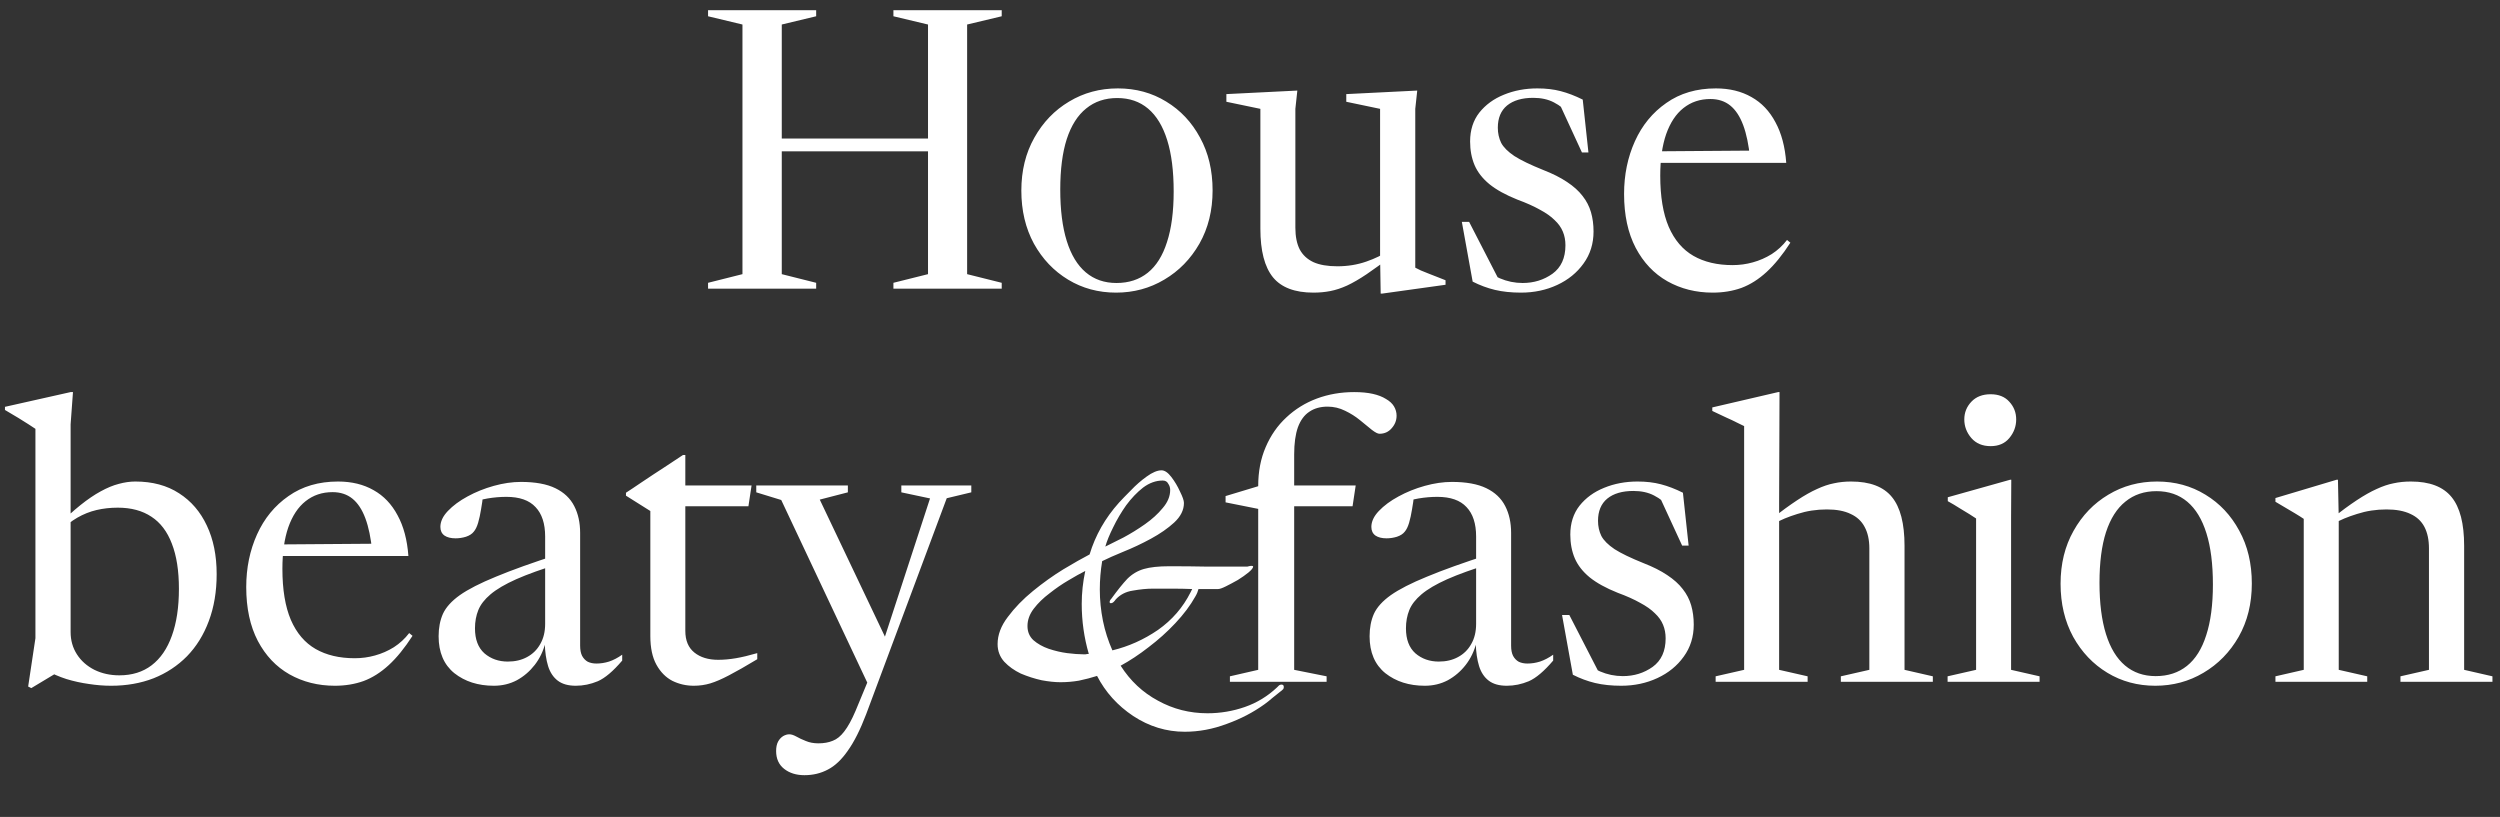
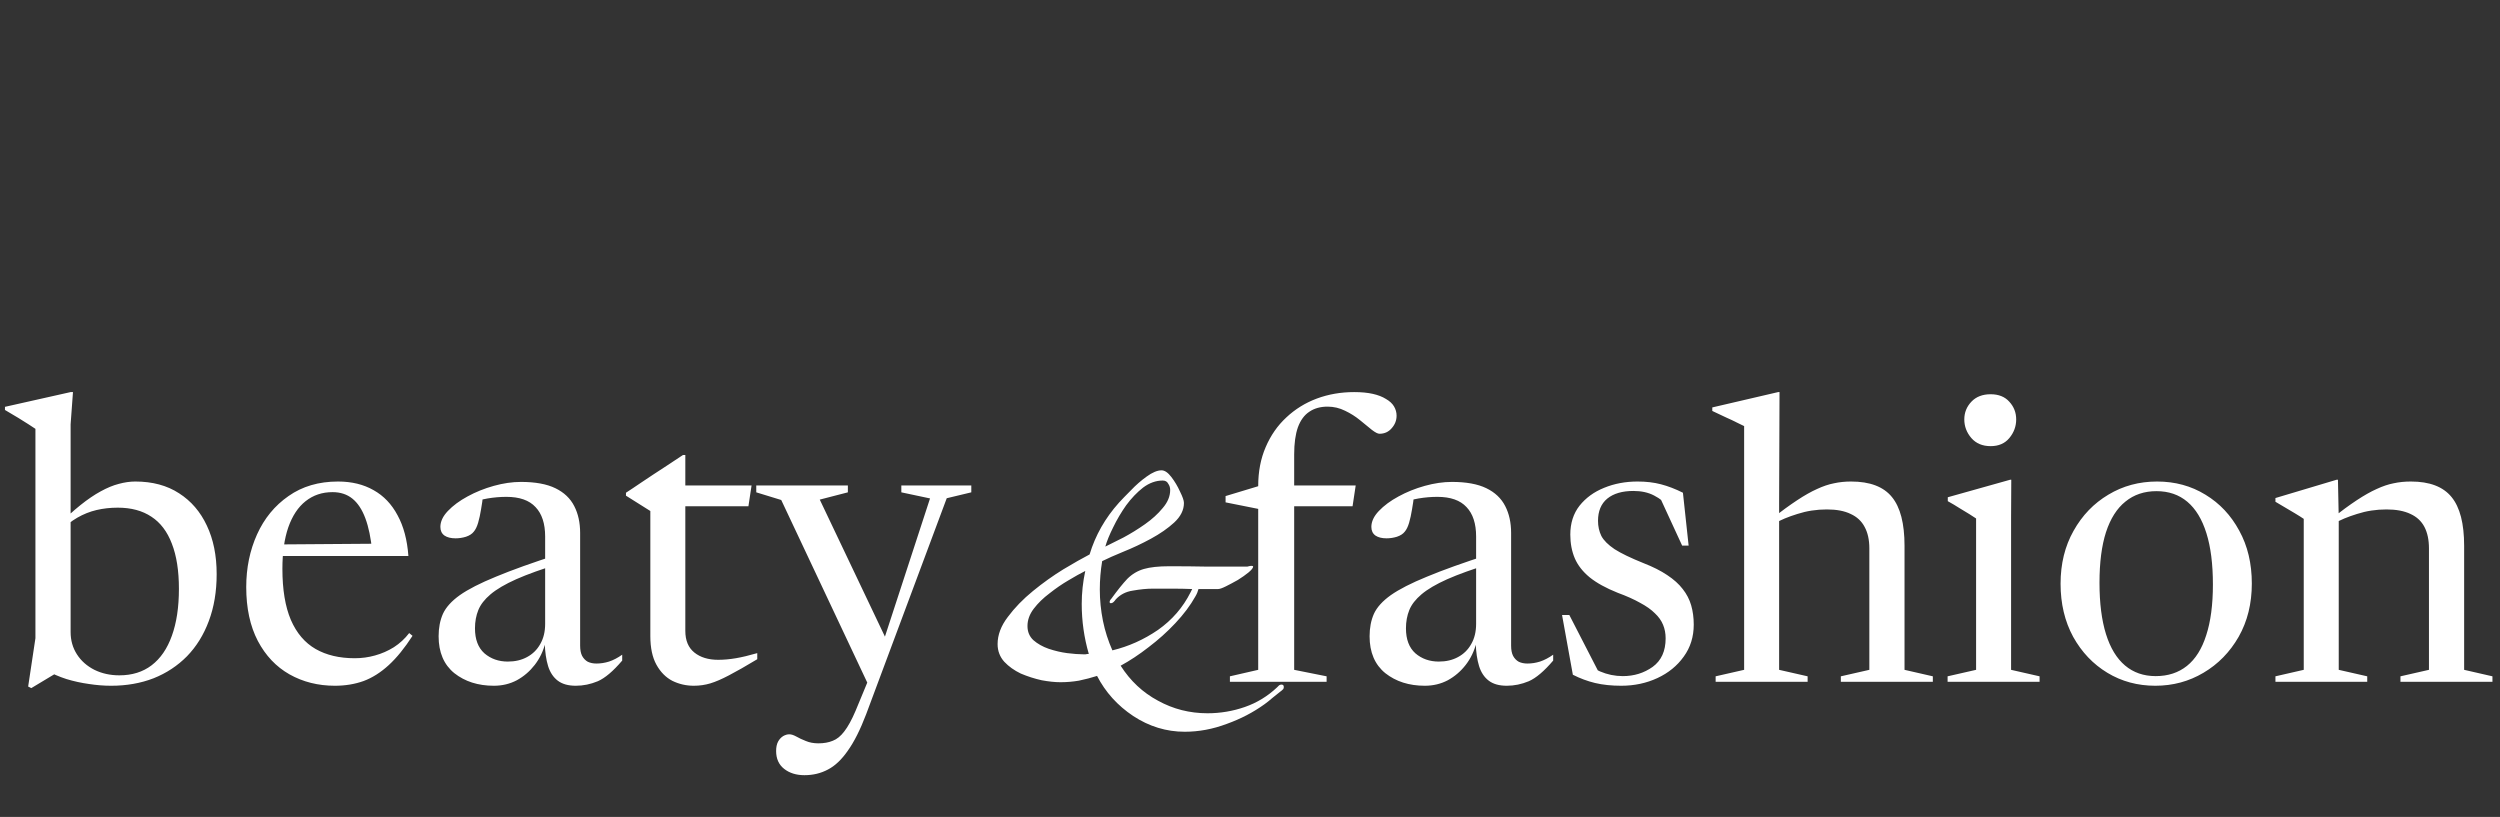
<svg xmlns="http://www.w3.org/2000/svg" width="407" height="133" viewBox="0 0 407 133" fill="none">
  <rect x="0" y="0" width="407" height="133" fill="#333333" stroke="none" />
  <path d="M7.432 109.08L11.272 108.312L5.096 112.024L4.584 111.768L5.768 103.896V69.816C5.491 69.624 5.117 69.379 4.648 69.08C4.2 68.781 3.656 68.44 3.016 68.056C2.376 67.672 1.64 67.235 0.808 66.744V66.232L11.496 63.832H11.88L11.496 69.08V102.904C11.496 104.248 11.837 105.453 12.52 106.52C13.203 107.587 14.152 108.429 15.368 109.048C16.584 109.645 17.939 109.944 19.432 109.944C21.501 109.944 23.251 109.4 24.68 108.312C26.131 107.203 27.229 105.603 27.976 103.512C28.744 101.4 29.128 98.851 29.128 95.864C29.128 92.92 28.744 90.467 27.976 88.504C27.229 86.541 26.12 85.08 24.648 84.12C23.176 83.139 21.352 82.648 19.176 82.648C17.96 82.648 16.808 82.776 15.72 83.032C14.632 83.288 13.587 83.704 12.584 84.28C11.581 84.856 10.611 85.635 9.672 86.616L9.256 85.72C10.643 84.333 11.923 83.171 13.096 82.232C14.269 81.293 15.368 80.547 16.392 79.992C17.437 79.416 18.419 79.011 19.336 78.776C20.275 78.52 21.171 78.392 22.024 78.392C24.819 78.392 27.197 79.032 29.16 80.312C31.123 81.571 32.627 83.32 33.672 85.56C34.739 87.8 35.272 90.435 35.272 93.464C35.272 96.301 34.845 98.851 33.992 101.112C33.16 103.352 31.976 105.261 30.44 106.84C28.904 108.397 27.091 109.592 25 110.424C22.909 111.235 20.605 111.64 18.088 111.64C16.915 111.64 15.709 111.544 14.472 111.352C13.235 111.181 12.019 110.915 10.824 110.552C9.629 110.168 8.499 109.677 7.432 109.08ZM55.032 78.392C57.25 78.392 59.181 78.861 60.824 79.8C62.466 80.717 63.767 82.083 64.728 83.896C65.709 85.688 66.296 87.896 66.487 90.52H45.528L45.559 88.632L63.032 88.504L60.599 89.784C60.386 87.608 60.013 85.805 59.48 84.376C58.946 82.947 58.242 81.88 57.367 81.176C56.493 80.472 55.416 80.12 54.136 80.12C52.45 80.12 50.989 80.611 49.752 81.592C48.535 82.552 47.597 83.971 46.935 85.848C46.295 87.704 45.975 89.955 45.975 92.6C45.975 95.992 46.434 98.765 47.352 100.92C48.29 103.075 49.634 104.653 51.383 105.656C53.133 106.659 55.255 107.16 57.752 107.16C58.882 107.16 59.981 107.011 61.047 106.712C62.136 106.413 63.16 105.965 64.12 105.368C65.079 104.749 65.912 103.981 66.615 103.064L67.159 103.512C65.879 105.496 64.589 107.085 63.288 108.28C61.986 109.475 60.621 110.339 59.191 110.872C57.762 111.384 56.205 111.64 54.52 111.64C51.789 111.64 49.325 111.021 47.127 109.784C44.952 108.547 43.234 106.733 41.975 104.344C40.717 101.933 40.087 99.011 40.087 95.576C40.087 92.461 40.674 89.603 41.847 87C43.021 84.397 44.727 82.317 46.968 80.76C49.208 79.181 51.895 78.392 55.032 78.392ZM90.83 90.264L91.182 91.736C88.259 92.632 85.881 93.485 84.046 94.296C82.233 95.107 80.835 95.928 79.854 96.76C78.894 97.571 78.233 98.424 77.87 99.32C77.507 100.216 77.326 101.208 77.326 102.296C77.326 104.088 77.838 105.443 78.862 106.36C79.907 107.256 81.177 107.704 82.67 107.704C83.865 107.704 84.91 107.459 85.806 106.968C86.723 106.477 87.438 105.773 87.95 104.856C88.483 103.939 88.75 102.84 88.75 101.56V87.352C88.75 85.24 88.227 83.64 87.182 82.552C86.158 81.443 84.579 80.888 82.446 80.888C81.443 80.888 80.43 80.973 79.406 81.144C78.403 81.315 77.582 81.56 76.942 81.88L78.638 80.568C78.574 81.315 78.467 82.093 78.318 82.904C78.19 83.715 78.03 84.451 77.838 85.112C77.646 85.752 77.411 86.232 77.134 86.552C76.857 86.915 76.43 87.192 75.854 87.384C75.299 87.555 74.734 87.64 74.158 87.64C73.411 87.64 72.814 87.491 72.366 87.192C71.918 86.872 71.694 86.403 71.694 85.784C71.694 84.909 72.099 84.045 72.91 83.192C73.742 82.317 74.809 81.528 76.11 80.824C77.433 80.099 78.862 79.523 80.398 79.096C81.934 78.669 83.406 78.456 84.814 78.456C87.139 78.456 89.006 78.797 90.414 79.48C91.822 80.163 92.846 81.133 93.486 82.392C94.126 83.629 94.446 85.091 94.446 86.776V105.112C94.446 105.795 94.553 106.349 94.766 106.776C95.001 107.203 95.31 107.523 95.694 107.736C96.099 107.928 96.569 108.024 97.102 108.024C97.785 108.024 98.467 107.917 99.15 107.704C99.854 107.469 100.569 107.096 101.294 106.584V107.544C99.822 109.272 98.499 110.392 97.326 110.904C96.153 111.395 94.958 111.64 93.742 111.64C92.505 111.64 91.523 111.363 90.798 110.808C90.073 110.253 89.55 109.464 89.23 108.44C88.91 107.395 88.729 106.147 88.686 104.696L88.782 104.664C88.441 106.008 87.865 107.203 87.054 108.248C86.243 109.293 85.273 110.125 84.142 110.744C83.011 111.341 81.763 111.64 80.398 111.64C77.838 111.64 75.694 110.957 73.966 109.592C72.259 108.205 71.406 106.2 71.406 103.576C71.406 102.211 71.641 100.995 72.11 99.928C72.601 98.861 73.518 97.848 74.862 96.888C76.227 95.928 78.19 94.925 80.75 93.88C83.31 92.813 86.67 91.608 90.83 90.264ZM111.571 102.712C111.571 104.269 112.061 105.443 113.043 106.232C114.024 107.021 115.315 107.416 116.915 107.416C117.832 107.416 118.792 107.331 119.795 107.16C120.797 106.989 121.96 106.712 123.283 106.328V107.32C121.405 108.451 119.869 109.325 118.675 109.944C117.501 110.563 116.488 111 115.635 111.256C114.781 111.512 113.885 111.64 112.947 111.64C111.709 111.64 110.547 111.373 109.459 110.84C108.392 110.285 107.528 109.411 106.867 108.216C106.205 107.021 105.875 105.464 105.875 103.544V83.192L101.907 80.696V80.216C102.163 80.045 102.504 79.821 102.931 79.544C103.357 79.267 103.848 78.936 104.403 78.552C104.979 78.168 105.619 77.741 106.323 77.272C107.048 76.803 107.816 76.301 108.627 75.768C109.437 75.213 110.291 74.648 111.187 74.072H111.571V80.184V102.712ZM109.619 82.424V79.032H122.355L121.843 82.424H109.619ZM144.721 105.016L141.553 111.896L127.185 81.4L123.12 80.152V79.032H138.033V80.152L133.457 81.336L144.721 105.016ZM130.961 126.2C129.638 126.2 128.539 125.859 127.665 125.176C126.79 124.493 126.353 123.523 126.353 122.264C126.353 121.645 126.459 121.133 126.673 120.728C126.886 120.344 127.163 120.045 127.505 119.832C127.846 119.64 128.177 119.544 128.497 119.544C128.817 119.544 129.19 119.661 129.617 119.896C130.065 120.152 130.587 120.397 131.185 120.632C131.782 120.888 132.465 121.016 133.233 121.016C134.129 121.016 134.907 120.877 135.569 120.6C136.251 120.344 136.881 119.832 137.457 119.064C138.054 118.296 138.662 117.187 139.281 115.736L142.065 109.016L143.441 105.56L151.409 81.144L146.737 80.152V79.032H158.129V80.152L154.129 81.112L141.009 116.28C140.049 118.797 139.057 120.771 138.033 122.2C137.03 123.651 135.953 124.675 134.801 125.272C133.649 125.891 132.369 126.2 130.961 126.2ZM192.873 119.128C189.886 119.128 187.091 118.275 184.489 116.568C181.929 114.861 179.966 112.685 178.601 110.04C177.662 110.339 176.681 110.595 175.657 110.808C174.675 110.979 173.673 111.064 172.649 111.064C171.753 111.064 170.729 110.957 169.577 110.744C168.425 110.488 167.294 110.125 166.185 109.656C165.118 109.144 164.222 108.504 163.497 107.736C162.771 106.925 162.409 105.965 162.409 104.856C162.409 103.363 162.963 101.891 164.073 100.44C165.182 98.947 166.547 97.539 168.169 96.216C169.79 94.893 171.433 93.72 173.097 92.696C174.803 91.672 176.233 90.861 177.385 90.264C178.323 87.149 179.923 84.333 182.185 81.816C182.654 81.304 183.294 80.643 184.105 79.832C184.915 78.979 185.769 78.232 186.665 77.592C187.603 76.909 188.414 76.568 189.097 76.568C189.609 76.568 190.142 76.931 190.697 77.656C191.251 78.381 191.721 79.171 192.104 80.024C192.531 80.877 192.745 81.496 192.745 81.88C192.745 83.032 192.211 84.099 191.145 85.08C190.121 86.019 188.862 86.893 187.369 87.704C185.875 88.515 184.382 89.219 182.889 89.816C181.438 90.413 180.286 90.925 179.433 91.352C179.177 92.888 179.049 94.424 179.049 95.96C179.049 97.667 179.219 99.373 179.561 101.08C179.902 102.744 180.414 104.344 181.097 105.88C183.742 105.24 186.217 104.131 188.521 102.552C190.825 100.931 192.595 98.883 193.833 96.408L194.089 95.896C193.022 95.853 191.955 95.832 190.889 95.832C189.822 95.832 188.755 95.832 187.689 95.832C186.707 95.832 185.619 95.939 184.425 96.152C183.273 96.323 182.334 96.813 181.609 97.624C181.566 97.709 181.459 97.837 181.289 98.008C181.161 98.136 181.011 98.2 180.841 98.2C180.713 98.2 180.649 98.136 180.649 98.008C180.649 97.837 180.734 97.667 180.905 97.496C181.929 96.088 182.803 95 183.529 94.232C184.297 93.464 185.193 92.931 186.217 92.632C187.241 92.333 188.627 92.184 190.377 92.184C192.51 92.184 194.622 92.205 196.713 92.248C198.803 92.248 200.894 92.248 202.985 92.248C203.07 92.248 203.177 92.227 203.305 92.184C203.475 92.141 203.625 92.12 203.753 92.12C203.923 92.12 204.009 92.163 204.009 92.248C204.009 92.461 203.753 92.781 203.241 93.208C202.771 93.592 202.195 93.997 201.513 94.424C200.83 94.808 200.19 95.149 199.593 95.448C198.995 95.747 198.569 95.896 198.312 95.896H195.113C195.07 96.067 195.006 96.259 194.921 96.472C194.835 96.685 194.729 96.899 194.601 97.112C193.79 98.563 192.702 100.013 191.337 101.464C190.014 102.872 188.563 104.173 186.985 105.368C185.449 106.563 183.934 107.565 182.441 108.376C184.019 110.851 186.046 112.749 188.521 114.072C190.995 115.437 193.683 116.12 196.585 116.12C198.675 116.12 200.702 115.779 202.665 115.096C204.627 114.413 206.377 113.347 207.913 111.896C207.998 111.811 208.105 111.704 208.233 111.576C208.361 111.491 208.489 111.448 208.617 111.448C208.873 111.448 209.001 111.576 209.001 111.832C209.001 112.045 208.937 112.195 208.809 112.28C208.681 112.408 208.553 112.515 208.425 112.6C207.998 112.941 207.571 113.283 207.145 113.624C206.761 113.965 206.334 114.307 205.865 114.648C204.03 115.971 201.982 117.037 199.721 117.848C197.459 118.701 195.177 119.128 192.873 119.128ZM179.945 88.984C180.713 88.6 181.694 88.109 182.889 87.512C184.083 86.872 185.257 86.147 186.409 85.336C187.561 84.525 188.521 83.651 189.289 82.712C190.099 81.773 190.505 80.792 190.505 79.768C190.505 79.384 190.398 79.043 190.185 78.744C190.014 78.403 189.715 78.232 189.289 78.232C188.179 78.232 187.113 78.616 186.089 79.384C185.107 80.152 184.19 81.112 183.337 82.264C182.526 83.416 181.822 84.611 181.225 85.848C180.627 87.043 180.201 88.088 179.945 88.984ZM176.297 106.52C176.467 106.52 176.617 106.52 176.745 106.52C176.915 106.477 177.086 106.456 177.257 106.456C176.489 103.811 176.105 101.101 176.105 98.328C176.105 96.536 176.297 94.744 176.681 92.952C175.913 93.336 174.995 93.848 173.929 94.488C172.905 95.085 171.881 95.789 170.857 96.6C169.833 97.368 168.979 98.2 168.297 99.096C167.614 99.992 167.273 100.931 167.273 101.912C167.273 102.851 167.593 103.619 168.233 104.216C168.915 104.813 169.747 105.283 170.729 105.624C171.753 105.965 172.755 106.2 173.737 106.328C174.761 106.456 175.614 106.52 176.297 106.52ZM206.564 82.424L205.284 82.936L199.524 81.784V80.76L205.668 78.904L207.236 79.032H220.708L220.196 82.424H206.564ZM210.692 109.048L215.972 110.104V111H200.228V110.104L204.836 109.048V79.128C204.836 76.781 205.241 74.669 206.052 72.792C206.863 70.893 207.983 69.283 209.412 67.96C210.841 66.616 212.495 65.592 214.372 64.888C216.271 64.184 218.297 63.832 220.452 63.832C221.625 63.832 222.639 63.928 223.492 64.12C224.345 64.312 225.06 64.589 225.636 64.952C226.233 65.293 226.671 65.699 226.948 66.168C227.225 66.637 227.364 67.139 227.364 67.672C227.364 68.44 227.097 69.123 226.564 69.72C226.052 70.317 225.391 70.616 224.58 70.616C224.303 70.616 223.887 70.403 223.332 69.976C222.799 69.528 222.159 69.005 221.412 68.408C220.687 67.811 219.876 67.299 218.98 66.872C218.084 66.424 217.135 66.2 216.132 66.2C214.959 66.2 213.967 66.477 213.156 67.032C212.345 67.565 211.727 68.408 211.3 69.56C210.895 70.712 210.692 72.184 210.692 73.976V109.048ZM242.393 90.264L242.745 91.736C239.822 92.632 237.443 93.485 235.609 94.296C233.795 95.107 232.398 95.928 231.417 96.76C230.457 97.571 229.795 98.424 229.433 99.32C229.07 100.216 228.889 101.208 228.889 102.296C228.889 104.088 229.401 105.443 230.425 106.36C231.47 107.256 232.739 107.704 234.233 107.704C235.427 107.704 236.473 107.459 237.369 106.968C238.286 106.477 239.001 105.773 239.513 104.856C240.046 103.939 240.312 102.84 240.312 101.56V87.352C240.312 85.24 239.79 83.64 238.745 82.552C237.721 81.443 236.142 80.888 234.009 80.888C233.006 80.888 231.993 80.973 230.969 81.144C229.966 81.315 229.145 81.56 228.505 81.88L230.201 80.568C230.137 81.315 230.03 82.093 229.881 82.904C229.753 83.715 229.593 84.451 229.401 85.112C229.209 85.752 228.974 86.232 228.697 86.552C228.419 86.915 227.993 87.192 227.417 87.384C226.862 87.555 226.297 87.64 225.721 87.64C224.974 87.64 224.377 87.491 223.929 87.192C223.481 86.872 223.257 86.403 223.257 85.784C223.257 84.909 223.662 84.045 224.473 83.192C225.305 82.317 226.371 81.528 227.673 80.824C228.995 80.099 230.425 79.523 231.961 79.096C233.497 78.669 234.969 78.456 236.377 78.456C238.702 78.456 240.569 78.797 241.977 79.48C243.385 80.163 244.409 81.133 245.049 82.392C245.689 83.629 246.009 85.091 246.009 86.776V105.112C246.009 105.795 246.115 106.349 246.329 106.776C246.563 107.203 246.873 107.523 247.257 107.736C247.662 107.928 248.131 108.024 248.665 108.024C249.347 108.024 250.03 107.917 250.713 107.704C251.417 107.469 252.131 107.096 252.857 106.584V107.544C251.385 109.272 250.062 110.392 248.889 110.904C247.715 111.395 246.521 111.64 245.305 111.64C244.067 111.64 243.086 111.363 242.361 110.808C241.635 110.253 241.113 109.464 240.793 108.44C240.473 107.395 240.291 106.147 240.249 104.696L240.345 104.664C240.003 106.008 239.427 107.203 238.617 108.248C237.806 109.293 236.835 110.125 235.705 110.744C234.574 111.341 233.326 111.64 231.961 111.64C229.401 111.64 227.257 110.957 225.529 109.592C223.822 108.205 222.969 106.2 222.969 103.576C222.969 102.211 223.203 100.995 223.673 99.928C224.163 98.861 225.081 97.848 226.425 96.888C227.79 95.928 229.753 94.925 232.313 93.88C234.873 92.813 238.233 91.608 242.393 90.264ZM266.589 78.392C267.997 78.392 269.266 78.541 270.397 78.84C271.549 79.139 272.744 79.597 273.981 80.216L274.909 88.824H273.853L269.885 80.216L272.317 83.064C271.229 81.933 270.216 81.133 269.277 80.664C268.338 80.173 267.218 79.928 265.917 79.928C264.104 79.928 262.685 80.344 261.661 81.176C260.658 82.008 260.157 83.213 260.157 84.792C260.157 85.688 260.338 86.509 260.701 87.256C261.085 87.981 261.8 88.696 262.845 89.4C263.912 90.083 265.48 90.84 267.549 91.672C269.085 92.269 270.376 92.92 271.421 93.624C272.488 94.328 273.33 95.085 273.949 95.896C274.589 96.707 275.048 97.592 275.325 98.552C275.602 99.512 275.741 100.557 275.741 101.688C275.741 103.672 275.197 105.411 274.109 106.904C273.042 108.397 271.613 109.56 269.821 110.392C268.029 111.224 266.066 111.64 263.933 111.64C262.354 111.64 260.936 111.491 259.677 111.192C258.44 110.893 257.234 110.445 256.061 109.848L254.301 100.12H255.485L260.637 110.136L258.717 108.344C259.293 108.728 259.88 109.048 260.477 109.304C261.074 109.56 261.682 109.752 262.301 109.88C262.941 110.008 263.57 110.072 264.189 110.072C266.024 110.072 267.645 109.571 269.053 108.568C270.461 107.544 271.165 105.997 271.165 103.928C271.165 103.117 271.026 102.381 270.749 101.72C270.472 101.037 270.024 100.408 269.405 99.832C268.808 99.235 268.008 98.669 267.005 98.136C266.024 97.581 264.808 97.037 263.357 96.504C261.437 95.736 259.912 94.893 258.781 93.976C257.672 93.059 256.872 92.035 256.381 90.904C255.89 89.752 255.645 88.461 255.645 87.032C255.645 85.176 256.146 83.608 257.149 82.328C258.173 81.048 259.506 80.077 261.149 79.416C262.813 78.733 264.626 78.392 266.589 78.392ZM299.689 110.104L304.329 109.048V89.272C304.329 87.885 304.073 86.723 303.561 85.784C303.07 84.845 302.313 84.141 301.289 83.672C300.286 83.181 298.995 82.936 297.417 82.936C295.731 82.936 294.131 83.181 292.617 83.672C291.102 84.141 289.875 84.653 288.937 85.208L288.393 84.472C289.993 83.235 291.39 82.221 292.585 81.432C293.779 80.643 294.857 80.035 295.817 79.608C296.777 79.16 297.694 78.851 298.569 78.68C299.443 78.488 300.371 78.392 301.353 78.392C304.425 78.392 306.643 79.235 308.009 80.92C309.374 82.584 310.057 85.229 310.057 88.856V109.048L314.665 110.104V111H299.689V110.104ZM294.281 111H279.305V110.104L283.945 109.048V69.368C283.667 69.219 283.273 69.027 282.761 68.792C282.27 68.536 281.683 68.259 281.001 67.96C280.339 67.64 279.593 67.288 278.761 66.904V66.328L289.481 63.832H289.705L289.641 81.592V109.048L294.281 110.104V111ZM324.076 72.632C322.753 72.632 321.708 72.195 320.94 71.32C320.172 70.424 319.788 69.411 319.788 68.28C319.788 67.171 320.172 66.211 320.94 65.4C321.708 64.589 322.753 64.184 324.076 64.184C325.377 64.184 326.391 64.589 327.116 65.4C327.863 66.211 328.236 67.171 328.236 68.28C328.236 69.411 327.863 70.424 327.116 71.32C326.391 72.195 325.377 72.632 324.076 72.632ZM327.436 78.104L327.404 84.184V109.048L332.044 110.104V111H317.068V110.104L321.708 109.048V84.408C321.473 84.237 321.111 84.003 320.62 83.704C320.151 83.405 319.607 83.075 318.988 82.712C318.391 82.328 317.761 81.955 317.1 81.592V80.952L327.244 78.104H327.436ZM350.949 110.072C352.954 110.072 354.65 109.517 356.037 108.408C357.424 107.299 358.469 105.635 359.173 103.416C359.898 101.197 360.261 98.445 360.261 95.16C360.261 91.832 359.909 89.048 359.205 86.808C358.501 84.547 357.466 82.84 356.101 81.688C354.736 80.536 353.061 79.96 351.077 79.96C349.093 79.96 347.408 80.525 346.021 81.656C344.634 82.765 343.578 84.429 342.853 86.648C342.149 88.845 341.797 91.587 341.797 94.872C341.797 98.179 342.149 100.963 342.853 103.224C343.557 105.485 344.592 107.192 345.957 108.344C347.322 109.496 348.986 110.072 350.949 110.072ZM350.885 111.64C348.005 111.64 345.402 110.936 343.077 109.528C340.752 108.12 338.896 106.168 337.509 103.672C336.144 101.155 335.461 98.275 335.461 95.032C335.461 91.789 336.165 88.92 337.573 86.424C338.981 83.907 340.869 81.944 343.237 80.536C345.605 79.107 348.25 78.392 351.173 78.392C354.096 78.392 356.72 79.107 359.045 80.536C361.37 81.944 363.205 83.896 364.549 86.392C365.914 88.867 366.597 91.736 366.597 95C366.597 98.264 365.882 101.155 364.453 103.672C363.024 106.168 361.114 108.12 358.725 109.528C356.357 110.936 353.744 111.64 350.885 111.64ZM380.746 84.28V109.048L385.385 110.104V111H370.442V110.104L375.05 109.048V84.472C374.708 84.237 374.218 83.928 373.578 83.544C372.938 83.16 371.892 82.541 370.442 81.688V81.08L380.394 78.104H380.618L380.746 84.28ZM390.794 110.104L395.434 109.048V89.272C395.434 87.885 395.188 86.723 394.698 85.784C394.207 84.845 393.45 84.141 392.426 83.672C391.402 83.181 390.1 82.936 388.522 82.936C386.836 82.936 385.236 83.181 383.722 83.672C382.207 84.141 380.98 84.653 380.042 85.208L379.53 84.472C381.108 83.235 382.495 82.221 383.69 81.432C384.884 80.643 385.962 80.035 386.922 79.608C387.882 79.16 388.799 78.851 389.674 78.68C390.548 78.488 391.487 78.392 392.49 78.392C395.54 78.392 397.748 79.235 399.114 80.92C400.479 82.584 401.162 85.229 401.162 88.856V109.048L405.77 110.104V111H390.794V110.104Z" fill="white" />
-   <path d="M127.272 44.632L132.872 46.04V47H115.272V46.04L120.872 44.632V3.992L115.272 2.648V1.656H132.872V2.648L127.272 3.992V44.632ZM157.448 44.632L163.08 46.04V47H145.448V46.04L151.08 44.632V3.992L145.448 2.648V1.656H163.08V2.648L157.448 3.992V44.632ZM123.464 24.632V22.552H154.792V24.632H123.464ZM181.762 46.072C183.767 46.072 185.463 45.517 186.85 44.408C188.236 43.299 189.282 41.635 189.986 39.416C190.711 37.197 191.074 34.445 191.074 31.16C191.074 27.832 190.722 25.048 190.018 22.808C189.314 20.547 188.279 18.84 186.914 17.688C185.548 16.536 183.874 15.96 181.89 15.96C179.906 15.96 178.22 16.525 176.834 17.656C175.447 18.765 174.391 20.429 173.666 22.648C172.962 24.845 172.61 27.587 172.61 30.872C172.61 34.179 172.962 36.963 173.666 39.224C174.37 41.485 175.404 43.192 176.77 44.344C178.135 45.496 179.799 46.072 181.762 46.072ZM181.698 47.64C178.818 47.64 176.215 46.936 173.89 45.528C171.564 44.12 169.708 42.168 168.322 39.672C166.956 37.155 166.274 34.275 166.274 31.032C166.274 27.789 166.978 24.92 168.386 22.424C169.794 19.907 171.682 17.944 174.05 16.536C176.418 15.107 179.063 14.392 181.986 14.392C184.908 14.392 187.532 15.107 189.858 16.536C192.183 17.944 194.018 19.896 195.362 22.392C196.727 24.867 197.41 27.736 197.41 31C197.41 34.264 196.695 37.155 195.266 39.672C193.836 42.168 191.927 44.12 189.538 45.528C187.17 46.936 184.556 47.64 181.698 47.64ZM210.886 37.08C210.886 38.488 211.121 39.661 211.59 40.6C212.081 41.517 212.827 42.211 213.83 42.68C214.833 43.128 216.134 43.352 217.734 43.352C219.398 43.352 220.966 43.096 222.438 42.584C223.91 42.072 225.105 41.485 226.022 40.824L226.662 41.592C225.062 42.829 223.675 43.843 222.502 44.632C221.329 45.421 220.262 46.04 219.302 46.488C218.363 46.915 217.457 47.213 216.582 47.384C215.707 47.555 214.79 47.64 213.83 47.64C210.801 47.64 208.603 46.808 207.238 45.144C205.873 43.459 205.19 40.824 205.19 37.24V17.72L199.654 16.568V15.32L211.206 14.744L210.886 17.72V37.08ZM224.774 47.8L224.678 41.752V17.72L219.174 16.568V15.32L230.726 14.744L230.406 17.72V43.576C230.598 43.683 230.897 43.832 231.302 44.024C231.707 44.195 232.155 44.376 232.646 44.568C233.158 44.76 233.649 44.952 234.118 45.144C234.587 45.336 234.993 45.496 235.334 45.624V46.36L224.998 47.8H224.774ZM250.277 14.392C251.685 14.392 252.954 14.541 254.085 14.84C255.237 15.139 256.431 15.597 257.669 16.216L258.597 24.824H257.541L253.573 16.216L256.005 19.064C254.917 17.933 253.903 17.133 252.965 16.664C252.026 16.173 250.906 15.928 249.605 15.928C247.791 15.928 246.373 16.344 245.349 17.176C244.346 18.008 243.845 19.213 243.845 20.792C243.845 21.688 244.026 22.509 244.389 23.256C244.773 23.981 245.487 24.696 246.533 25.4C247.599 26.083 249.167 26.84 251.237 27.672C252.773 28.269 254.063 28.92 255.109 29.624C256.175 30.328 257.018 31.085 257.637 31.896C258.277 32.707 258.735 33.592 259.013 34.552C259.29 35.512 259.429 36.557 259.429 37.688C259.429 39.672 258.885 41.411 257.797 42.904C256.73 44.397 255.301 45.56 253.509 46.392C251.717 47.224 249.754 47.64 247.621 47.64C246.042 47.64 244.623 47.491 243.365 47.192C242.127 46.893 240.922 46.445 239.749 45.848L237.989 36.12H239.173L244.325 46.136L242.405 44.344C242.981 44.728 243.567 45.048 244.165 45.304C244.762 45.56 245.37 45.752 245.989 45.88C246.629 46.008 247.258 46.072 247.877 46.072C249.711 46.072 251.333 45.571 252.741 44.568C254.149 43.544 254.853 41.997 254.853 39.928C254.853 39.117 254.714 38.381 254.437 37.72C254.159 37.037 253.711 36.408 253.093 35.832C252.495 35.235 251.695 34.669 250.693 34.136C249.711 33.581 248.495 33.037 247.045 32.504C245.125 31.736 243.599 30.893 242.469 29.976C241.359 29.059 240.559 28.035 240.069 26.904C239.578 25.752 239.333 24.461 239.333 23.032C239.333 21.176 239.834 19.608 240.837 18.328C241.861 17.048 243.194 16.077 244.837 15.416C246.501 14.733 248.314 14.392 250.277 14.392ZM279.344 14.392C281.563 14.392 283.493 14.861 285.136 15.8C286.779 16.717 288.08 18.083 289.04 19.896C290.021 21.688 290.608 23.896 290.8 26.52H269.84L269.872 24.632L287.344 24.504L284.912 25.784C284.699 23.608 284.325 21.805 283.792 20.376C283.259 18.947 282.555 17.88 281.68 17.176C280.805 16.472 279.728 16.12 278.448 16.12C276.763 16.12 275.301 16.611 274.064 17.592C272.848 18.552 271.909 19.971 271.248 21.848C270.608 23.704 270.288 25.955 270.288 28.6C270.288 31.992 270.747 34.765 271.664 36.92C272.603 39.075 273.947 40.653 275.696 41.656C277.445 42.659 279.568 43.16 282.064 43.16C283.195 43.16 284.293 43.011 285.36 42.712C286.448 42.413 287.472 41.965 288.432 41.368C289.392 40.749 290.224 39.981 290.928 39.064L291.472 39.512C290.192 41.496 288.901 43.085 287.6 44.28C286.299 45.475 284.933 46.339 283.504 46.872C282.075 47.384 280.517 47.64 278.832 47.64C276.101 47.64 273.637 47.021 271.44 45.784C269.264 44.547 267.547 42.733 266.288 40.344C265.029 37.933 264.4 35.011 264.4 31.576C264.4 28.461 264.987 25.603 266.16 23C267.333 20.397 269.04 18.317 271.28 16.76C273.52 15.181 276.208 14.392 279.344 14.392Z" fill="white" />
</svg>